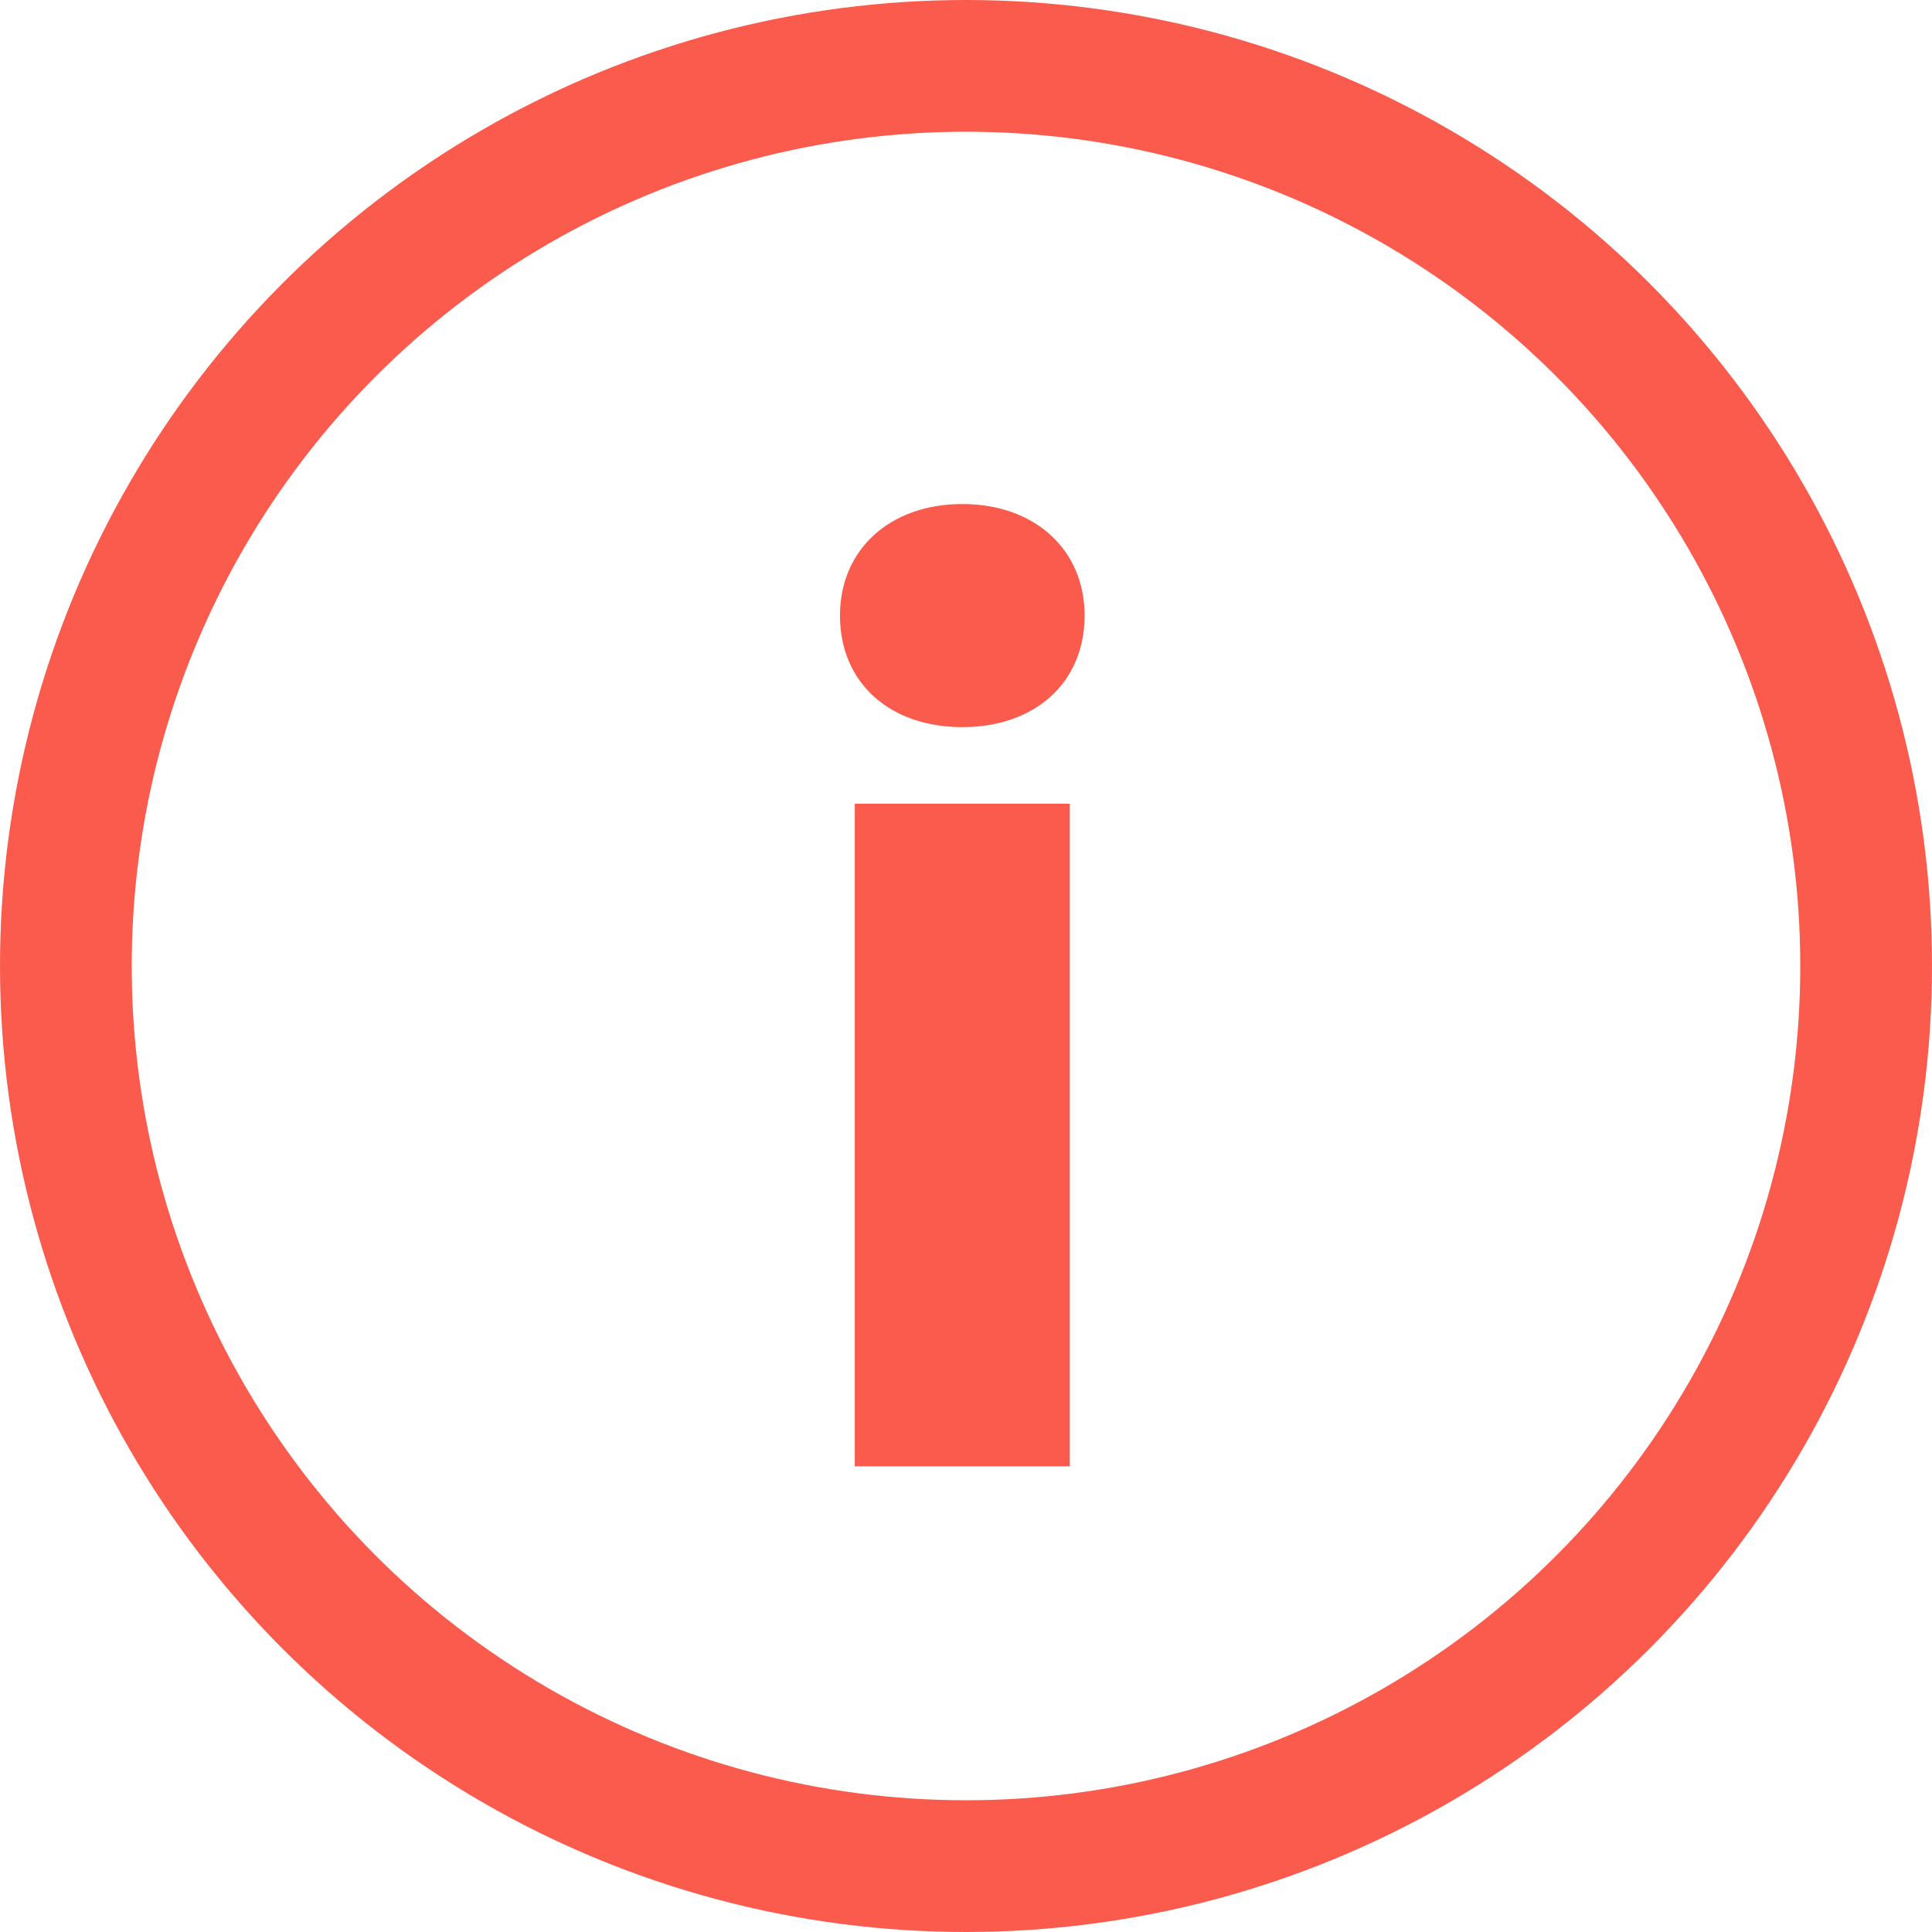
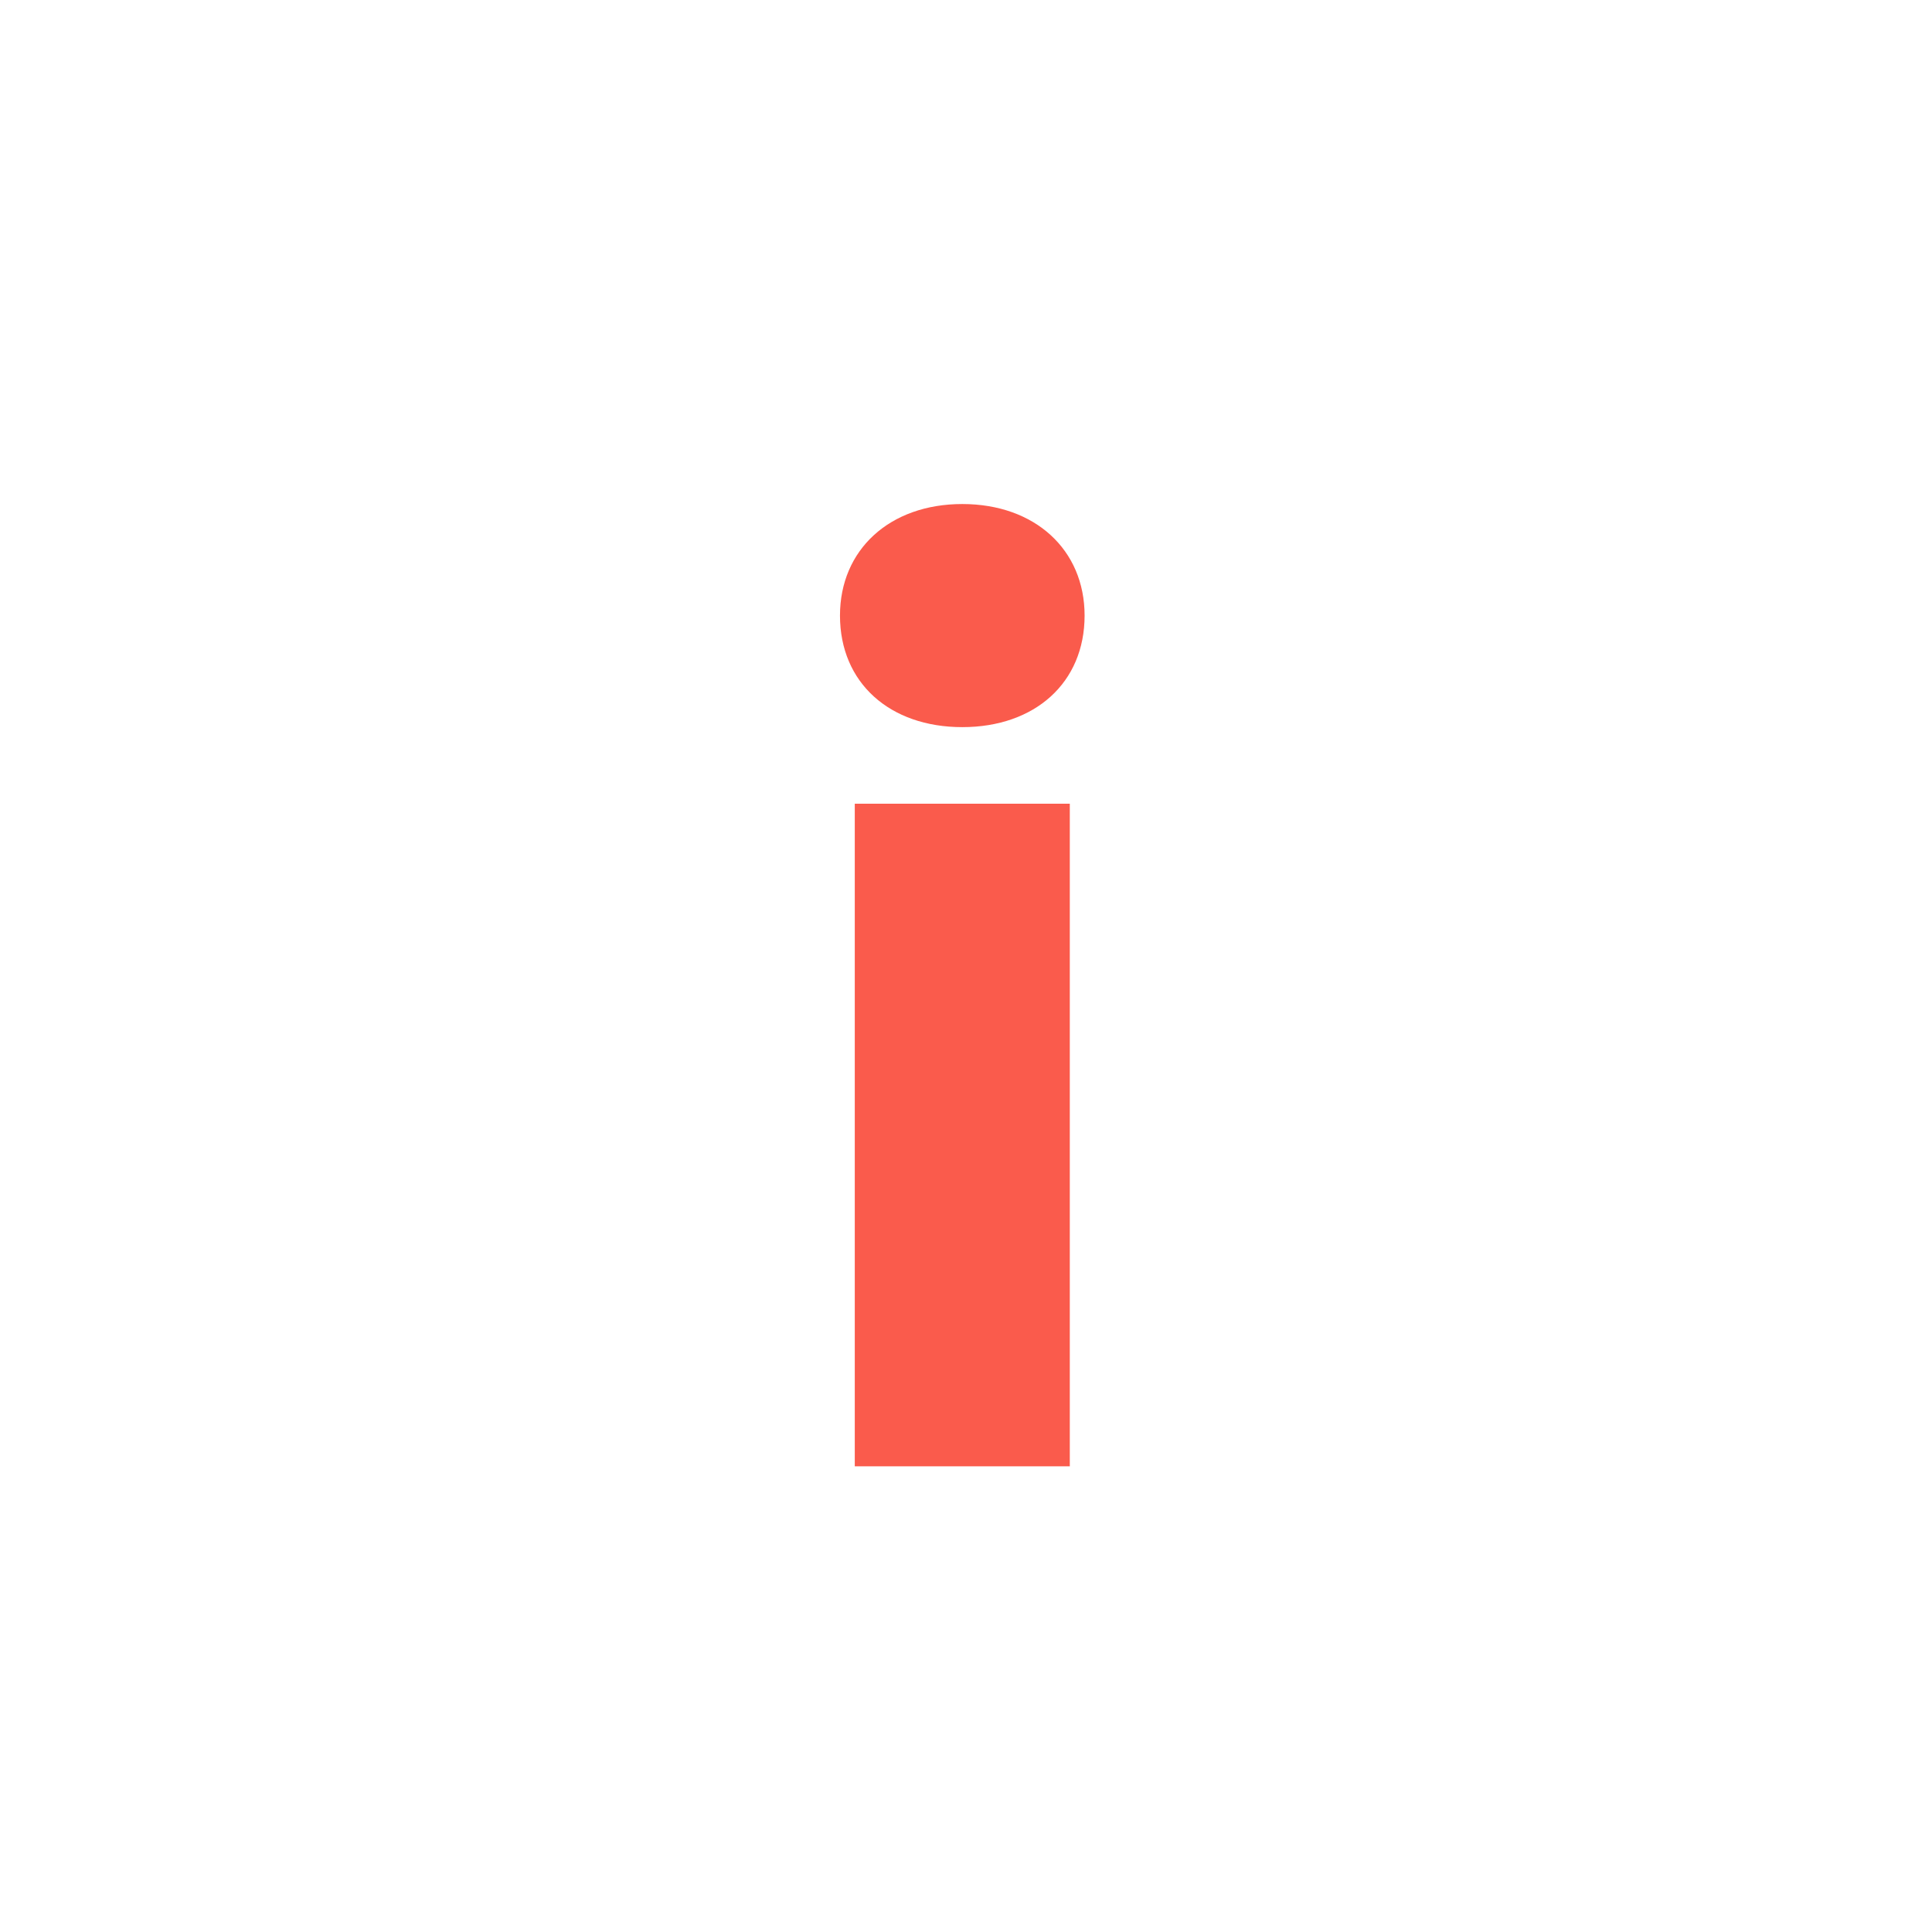
<svg xmlns="http://www.w3.org/2000/svg" width="44" height="44" viewBox="0 0 44 44" fill="none">
-   <circle cx="22" cy="22" r="20.5" stroke="#FA5B4C" stroke-width="3" />
  <path d="M19.13 14.019C19.13 12.519 20.263 11.479 21.916 11.479C23.569 11.479 24.701 12.519 24.701 14.019C24.701 15.55 23.569 16.56 21.916 16.56C20.263 16.56 19.13 15.55 19.13 14.019ZM19.467 18.304H24.364V33.394H19.467V18.304Z" fill="#FA5B4C" />
</svg>